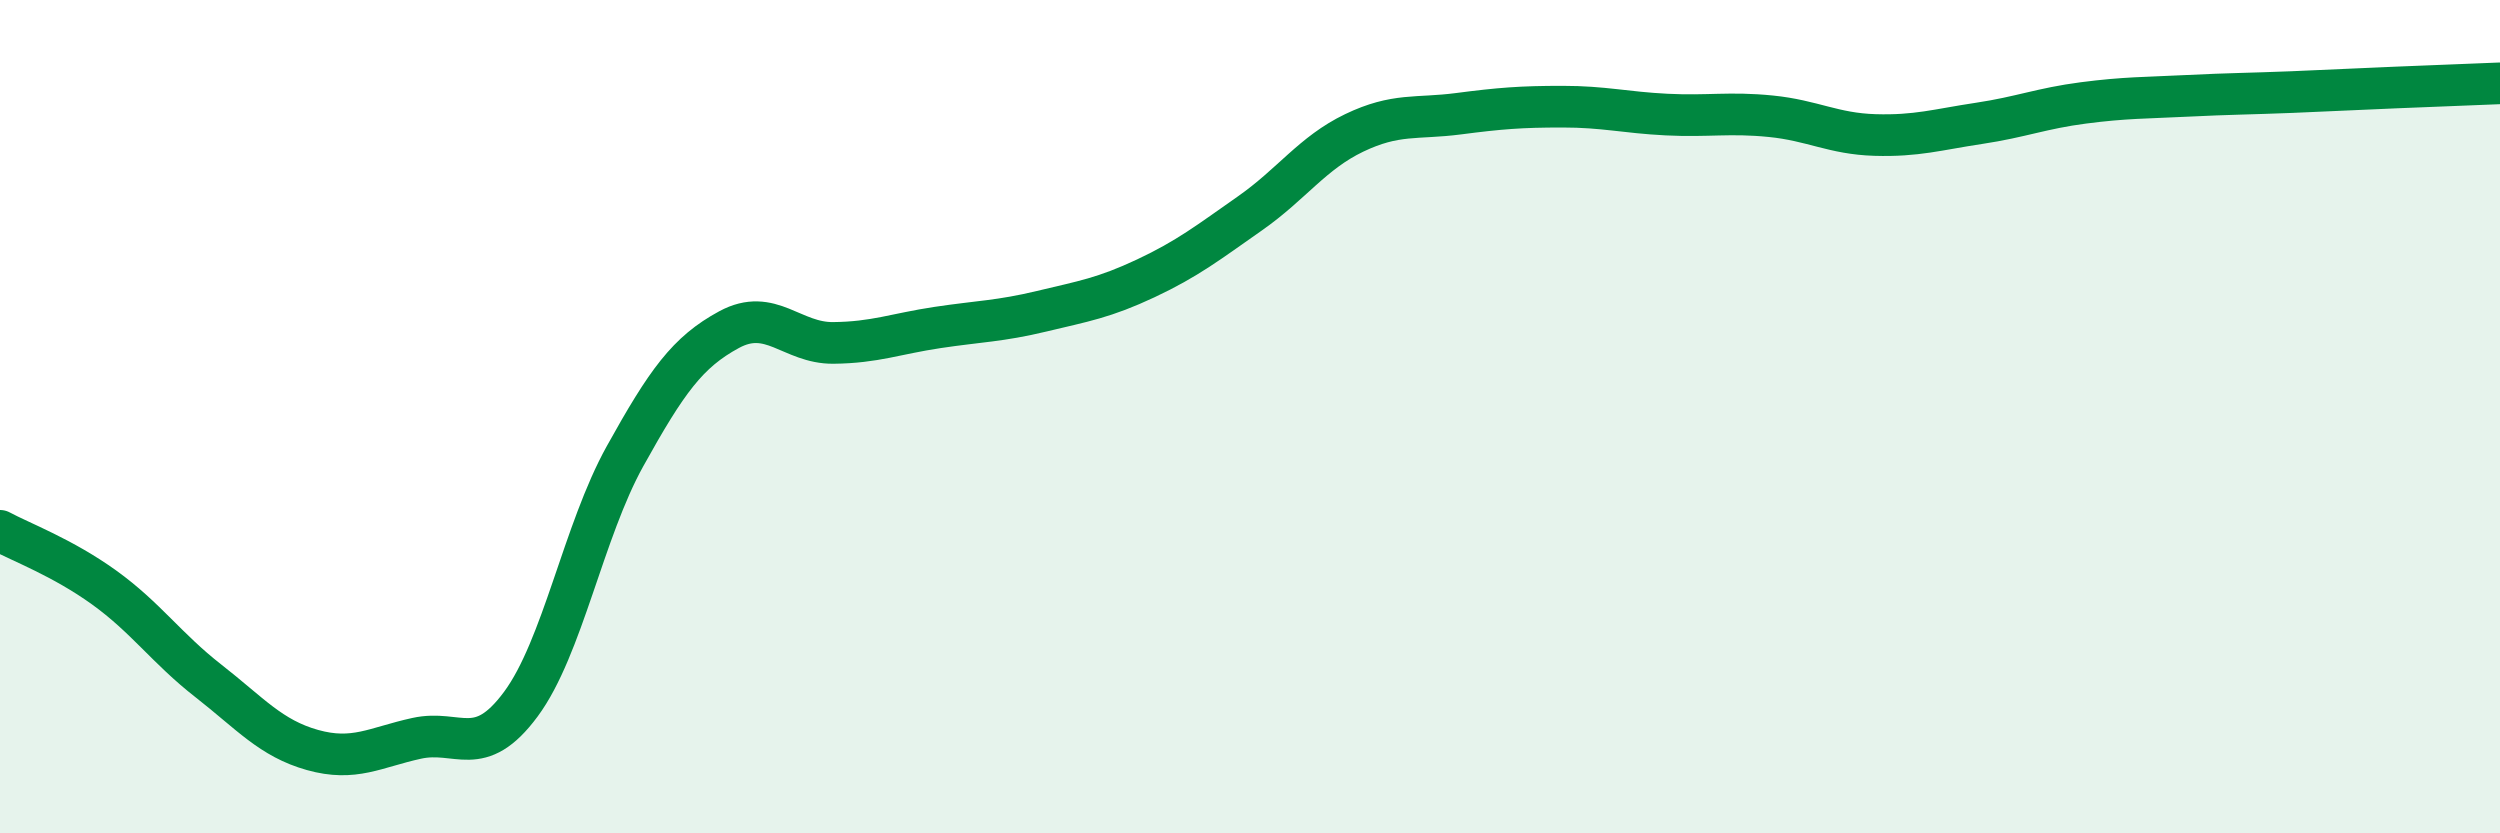
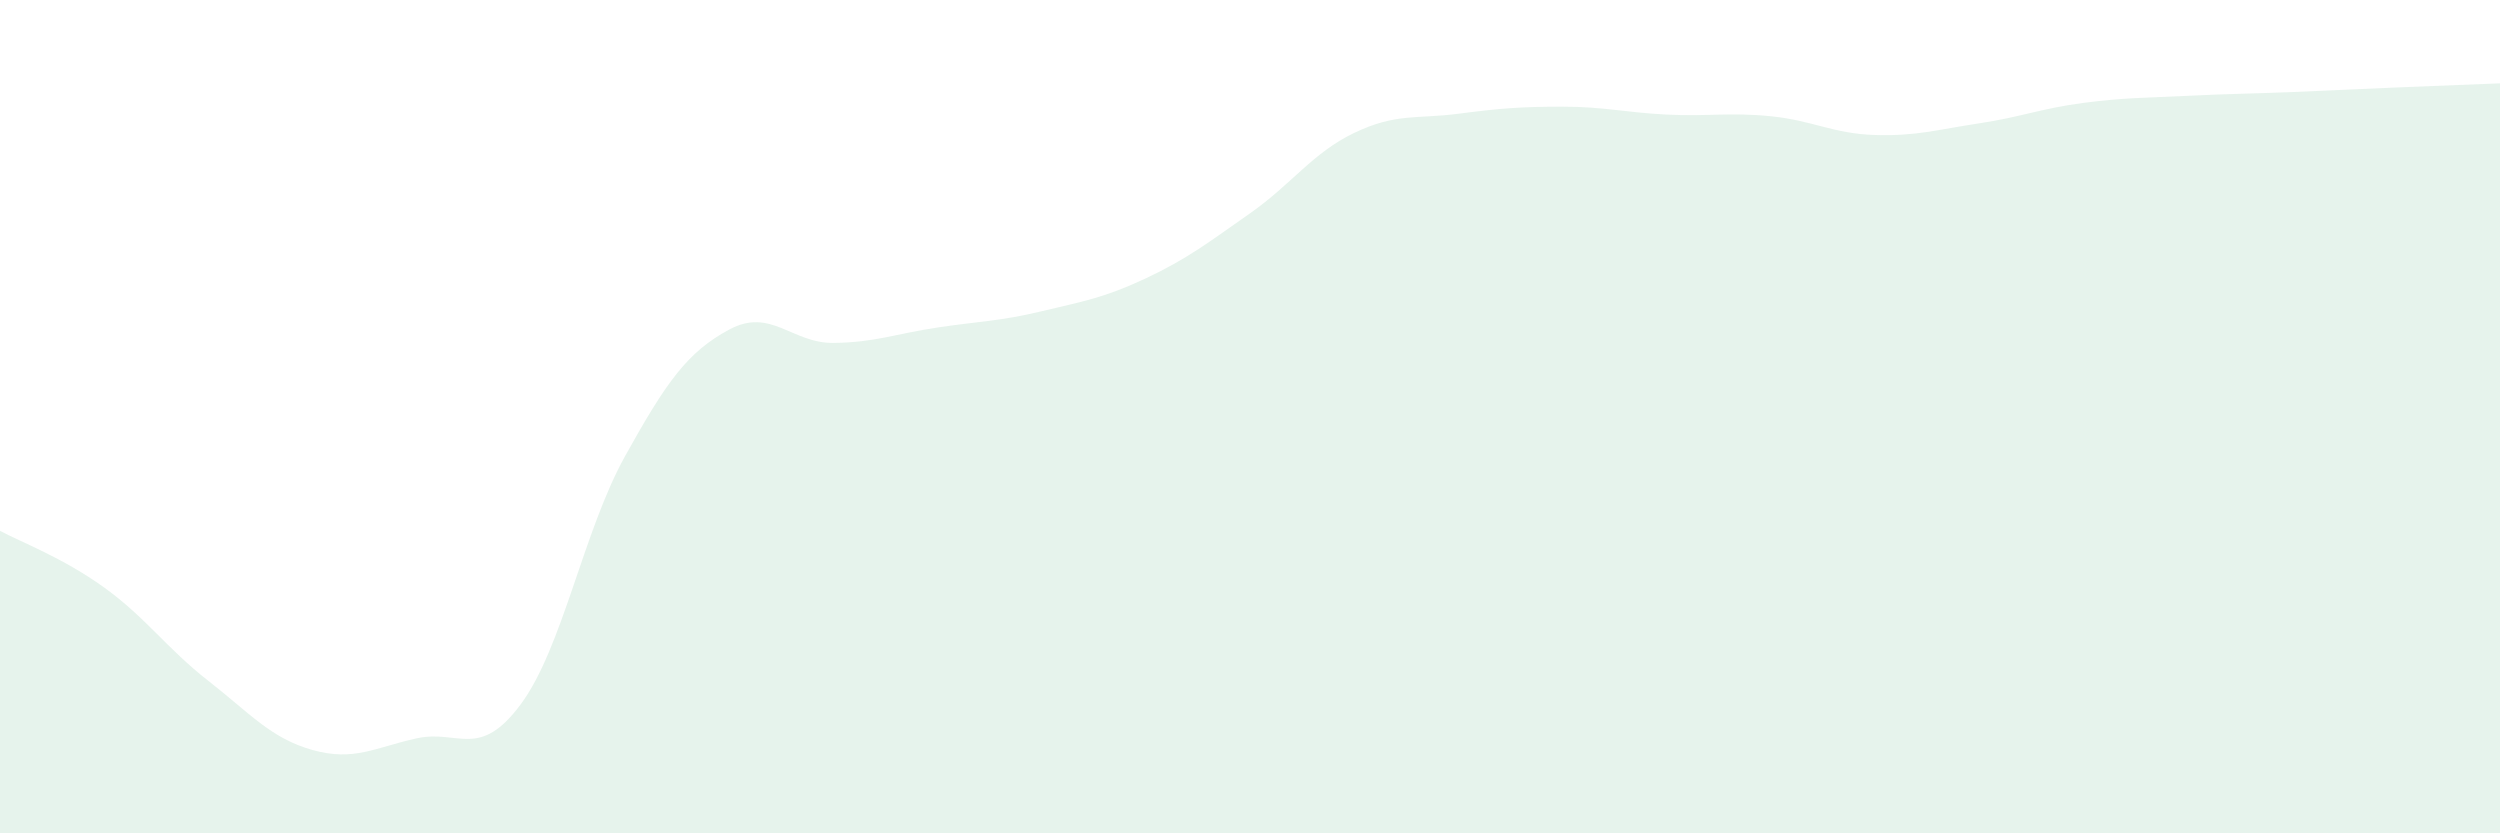
<svg xmlns="http://www.w3.org/2000/svg" width="60" height="20" viewBox="0 0 60 20">
  <path d="M 0,12.74 C 0.5,13.01 1.5,13.38 2.5,14.1 C 3.5,14.82 4,15.56 5,16.34 C 6,17.12 6.5,17.72 7.5,18 C 8.5,18.28 9,17.94 10,17.72 C 11,17.5 11.5,18.25 12.5,16.9 C 13.5,15.55 14,12.75 15,10.95 C 16,9.15 16.5,8.45 17.5,7.91 C 18.5,7.37 19,8.24 20,8.23 C 21,8.22 21.5,8.01 22.5,7.86 C 23.5,7.71 24,7.71 25,7.47 C 26,7.23 26.5,7.15 27.5,6.68 C 28.5,6.21 29,5.82 30,5.12 C 31,4.42 31.5,3.67 32.5,3.19 C 33.5,2.71 34,2.86 35,2.73 C 36,2.6 36.5,2.56 37.5,2.56 C 38.5,2.56 39,2.7 40,2.75 C 41,2.8 41.5,2.69 42.5,2.79 C 43.5,2.89 44,3.21 45,3.24 C 46,3.27 46.5,3.11 47.5,2.96 C 48.5,2.81 49,2.6 50,2.47 C 51,2.34 51.5,2.35 52.5,2.3 C 53.5,2.25 54,2.25 55,2.21 C 56,2.17 56.5,2.14 57.5,2.1 C 58.5,2.06 59.5,2.02 60,2L60 20L0 20Z" fill="#008740" opacity="0.1" stroke-linecap="round" stroke-linejoin="round" />
-   <path d="M 0,12.74 C 0.5,13.01 1.5,13.38 2.5,14.1 C 3.5,14.82 4,15.56 5,16.34 C 6,17.12 6.5,17.72 7.5,18 C 8.5,18.28 9,17.94 10,17.72 C 11,17.5 11.5,18.25 12.5,16.9 C 13.5,15.55 14,12.75 15,10.95 C 16,9.15 16.5,8.45 17.5,7.91 C 18.5,7.37 19,8.24 20,8.23 C 21,8.22 21.5,8.01 22.5,7.86 C 23.5,7.71 24,7.71 25,7.47 C 26,7.23 26.5,7.15 27.5,6.68 C 28.5,6.21 29,5.82 30,5.12 C 31,4.42 31.5,3.67 32.5,3.19 C 33.5,2.71 34,2.86 35,2.73 C 36,2.6 36.5,2.56 37.5,2.56 C 38.5,2.56 39,2.7 40,2.75 C 41,2.8 41.5,2.69 42.5,2.79 C 43.5,2.89 44,3.21 45,3.24 C 46,3.27 46.5,3.11 47.5,2.96 C 48.5,2.81 49,2.6 50,2.47 C 51,2.34 51.5,2.35 52.5,2.3 C 53.5,2.25 54,2.25 55,2.21 C 56,2.17 56.5,2.14 57.5,2.1 C 58.5,2.06 59.5,2.02 60,2" stroke="#008740" stroke-width="1" fill="none" stroke-linecap="round" stroke-linejoin="round" />
</svg>